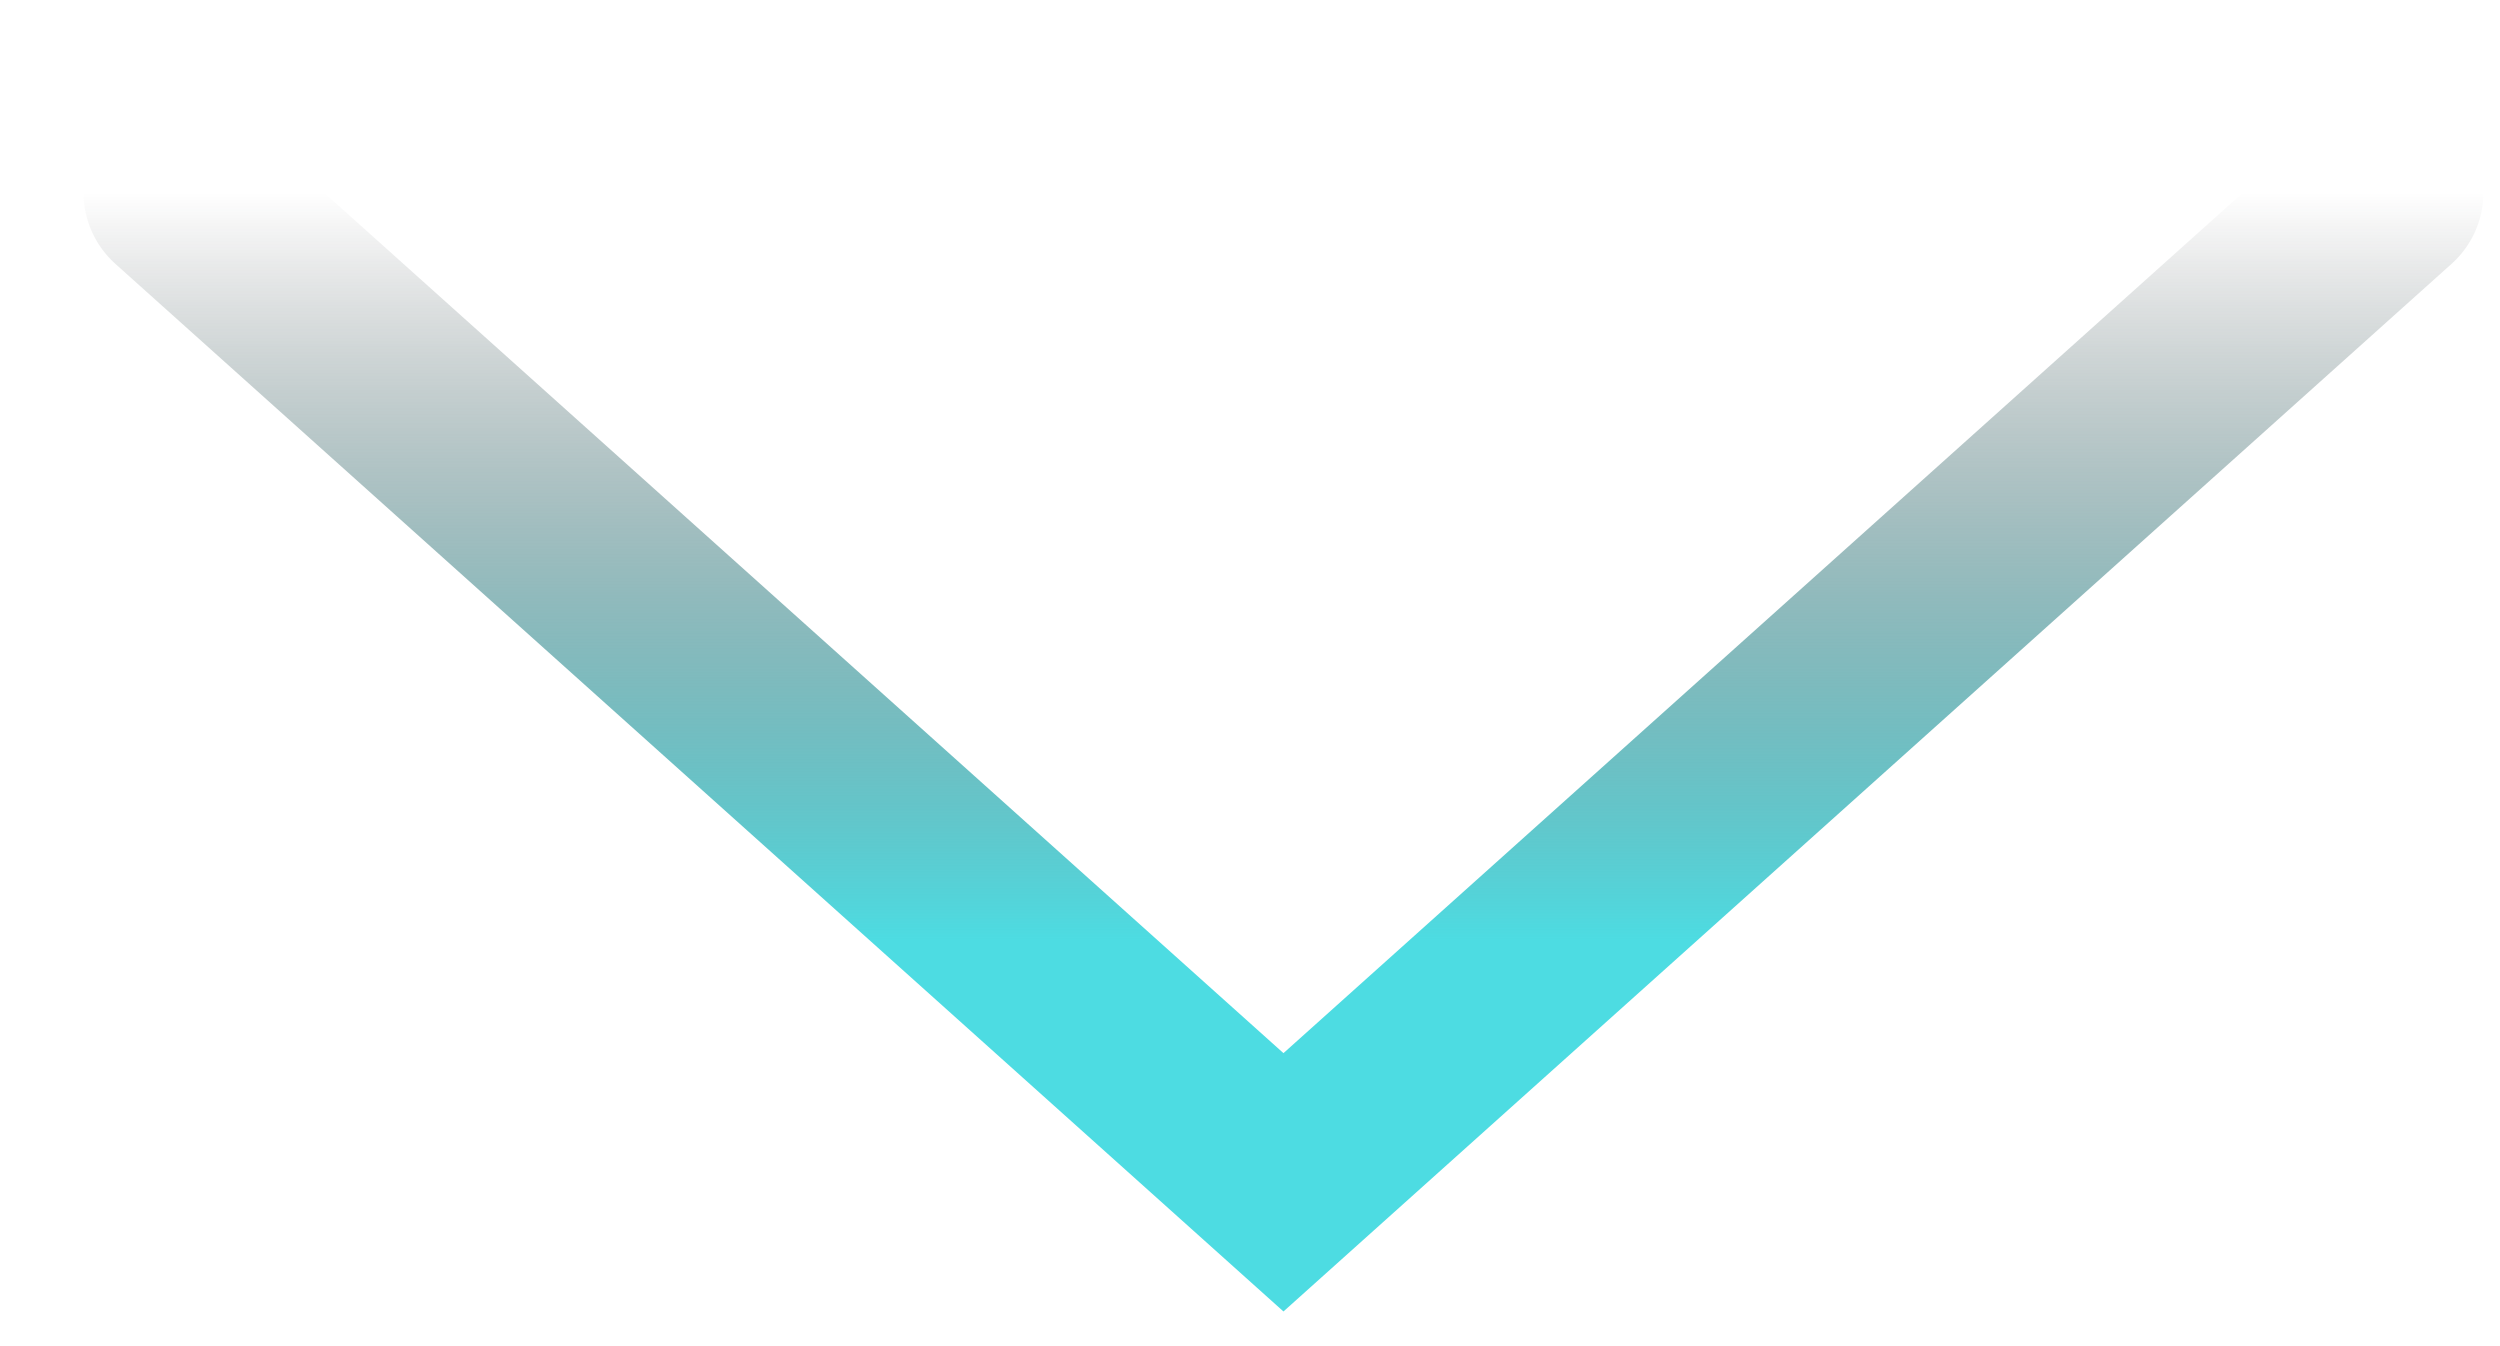
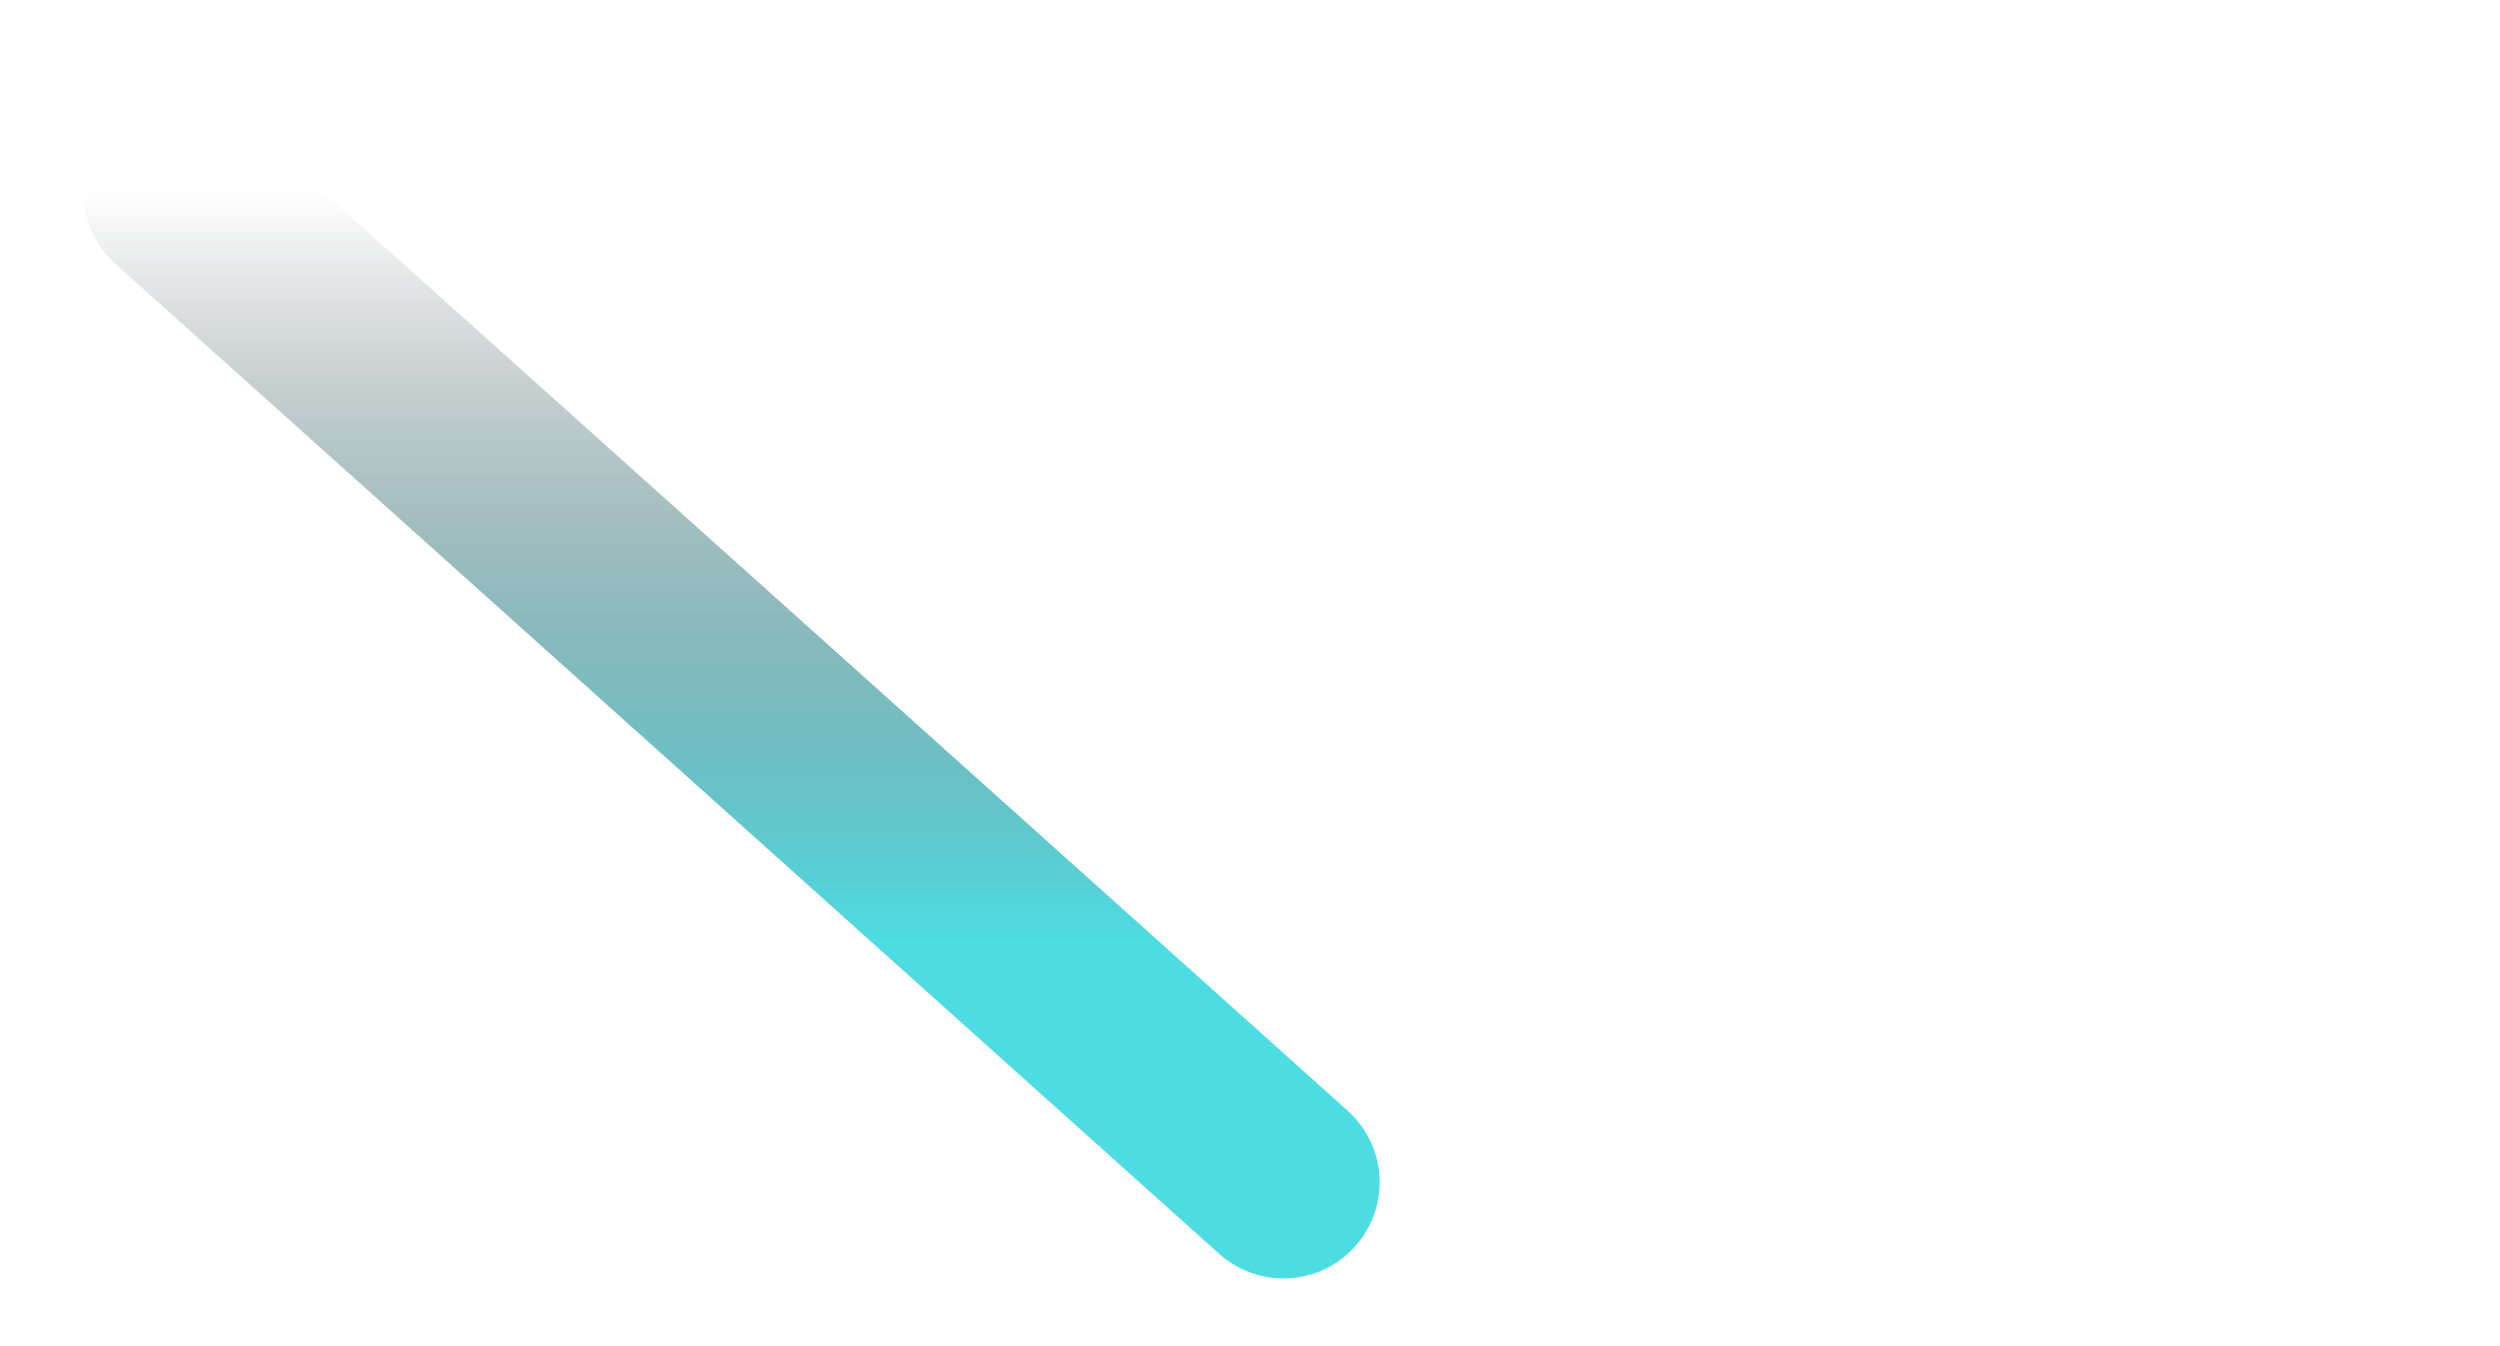
<svg xmlns="http://www.w3.org/2000/svg" width="13" height="7" viewBox="0 0 13 7" fill="none">
-   <path d="M0.934 1L6.674 6.148L12.414 1" stroke="url(#paint0_linear_2345_609)" stroke-linecap="round" />
+   <path d="M0.934 1L6.674 6.148" stroke="url(#paint0_linear_2345_609)" stroke-linecap="round" />
  <defs>
    <linearGradient id="paint0_linear_2345_609" x1="6.674" y1="1" x2="6.674" y2="6.148" gradientUnits="userSpaceOnUse">
      <stop stop-color="#131315" stop-opacity="0" />
      <stop offset="0.755" stop-color="#4DDCE2" />
    </linearGradient>
  </defs>
</svg>